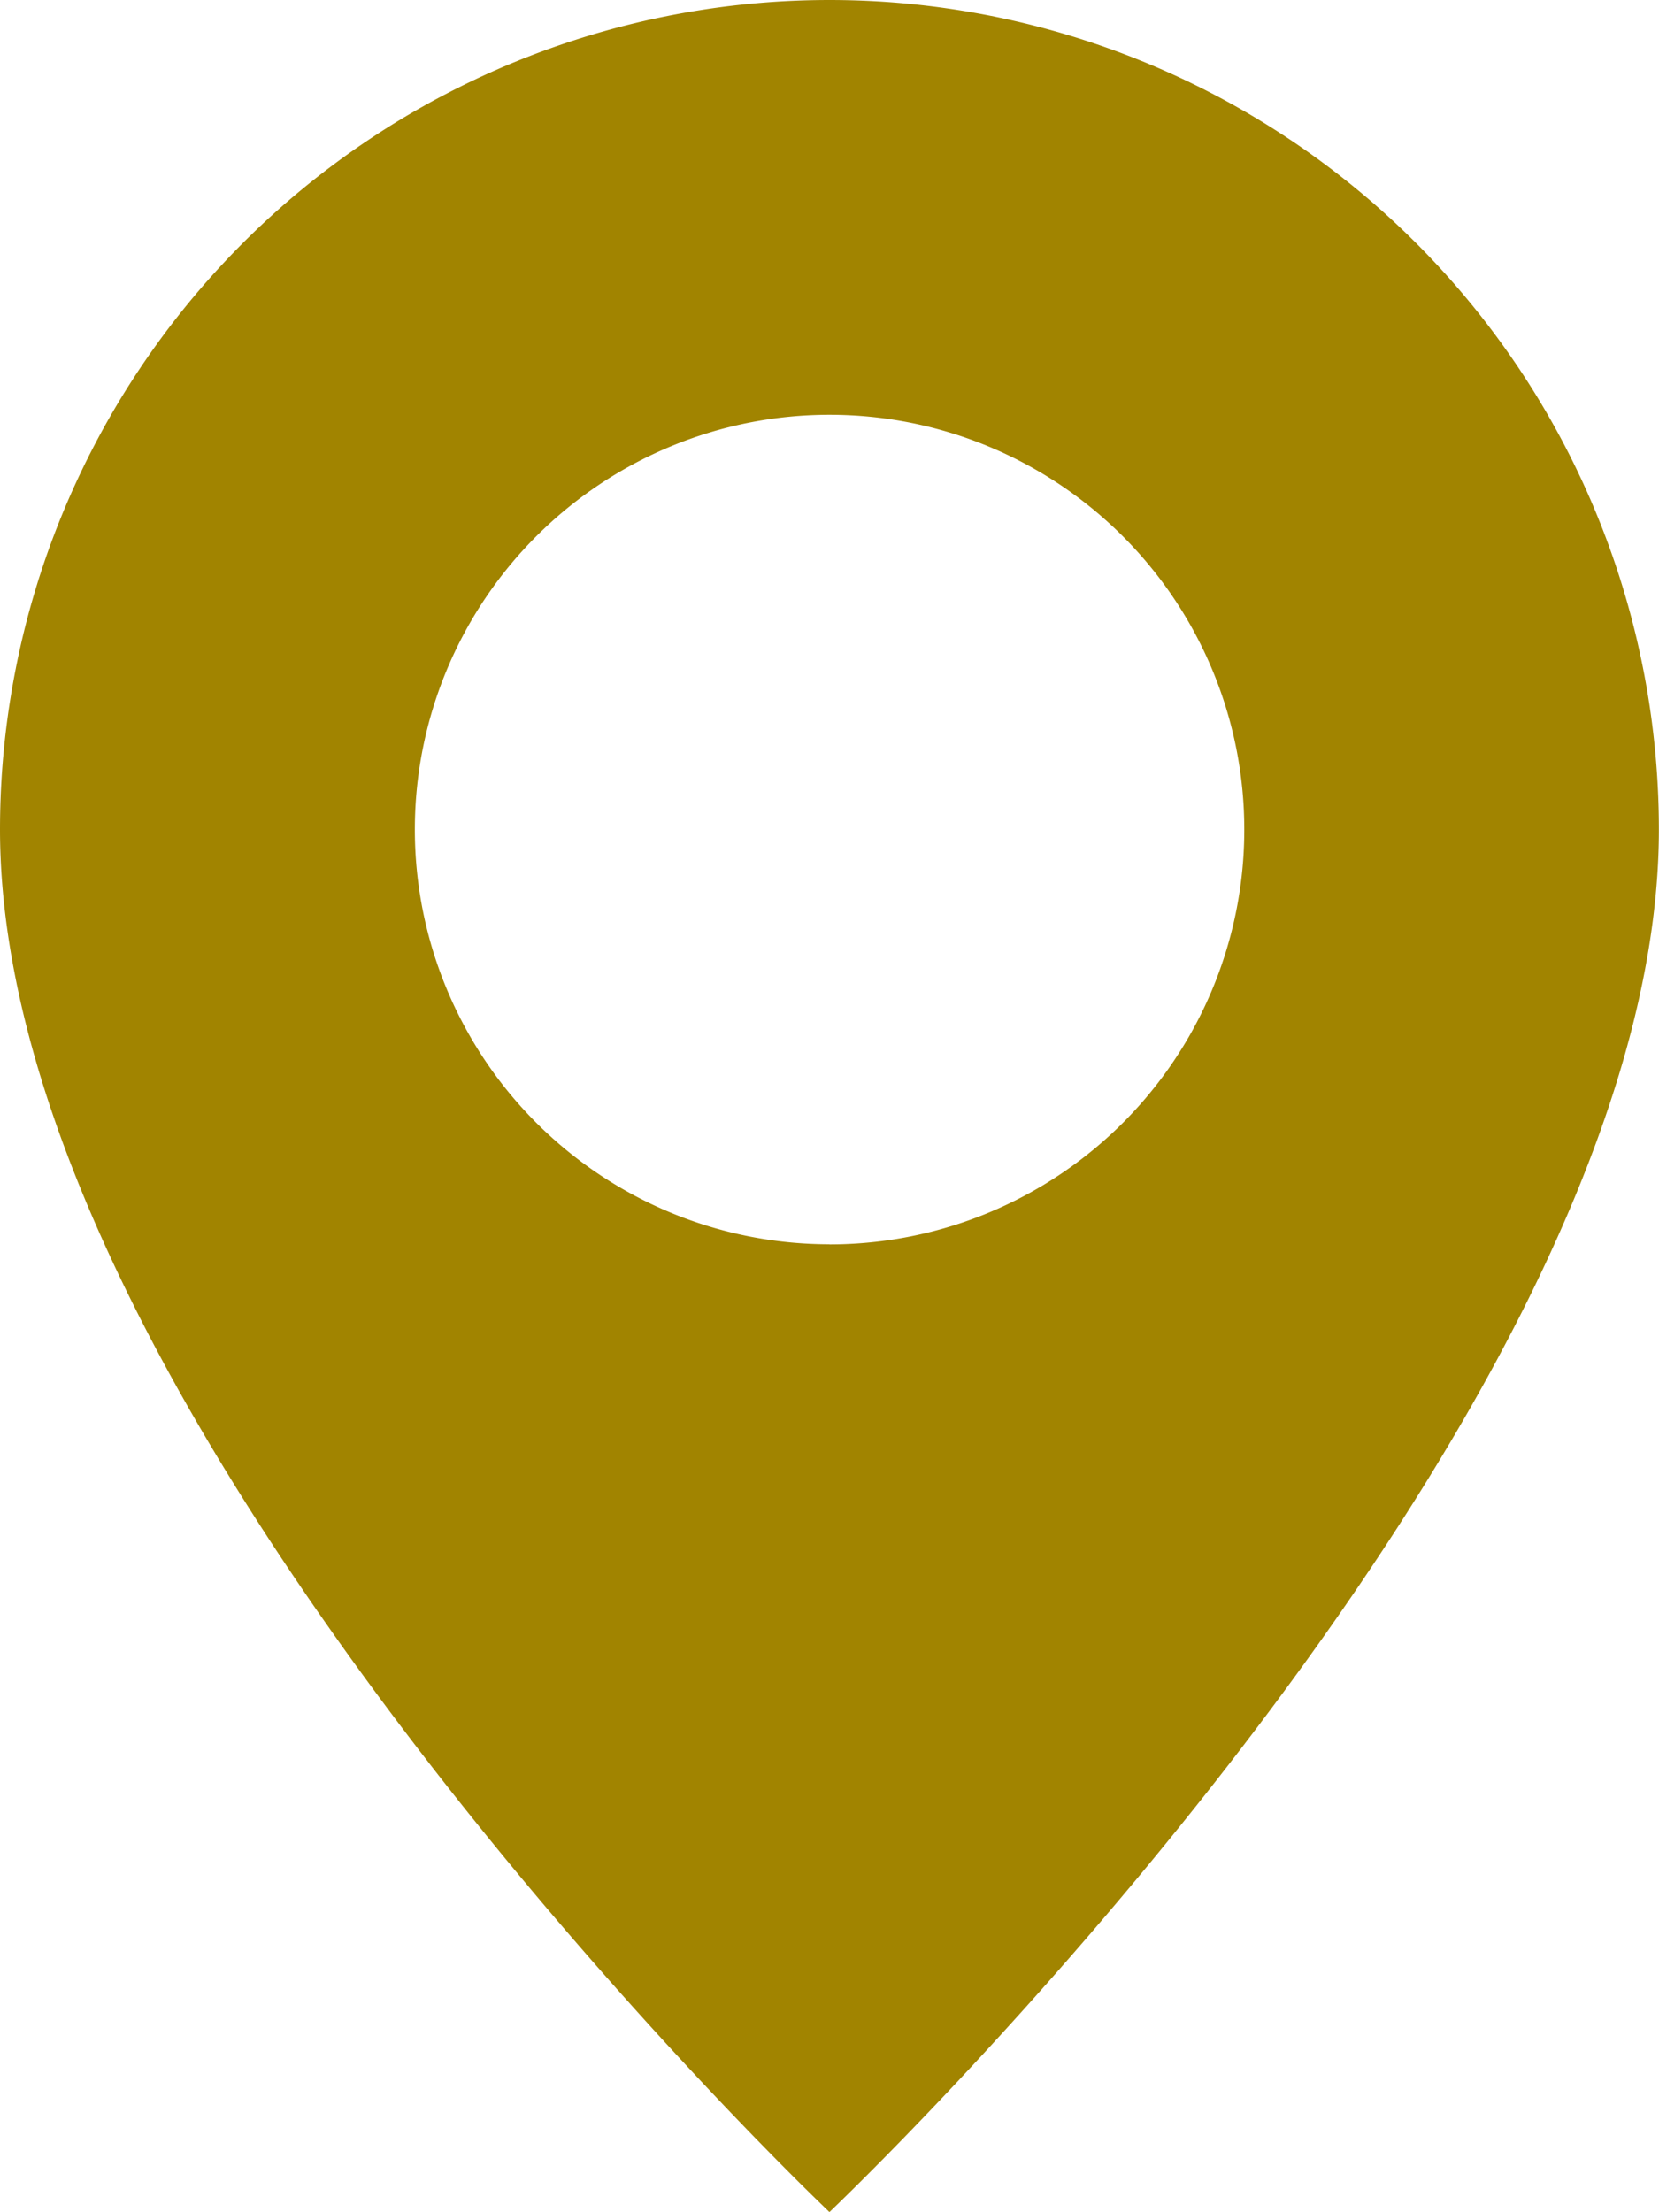
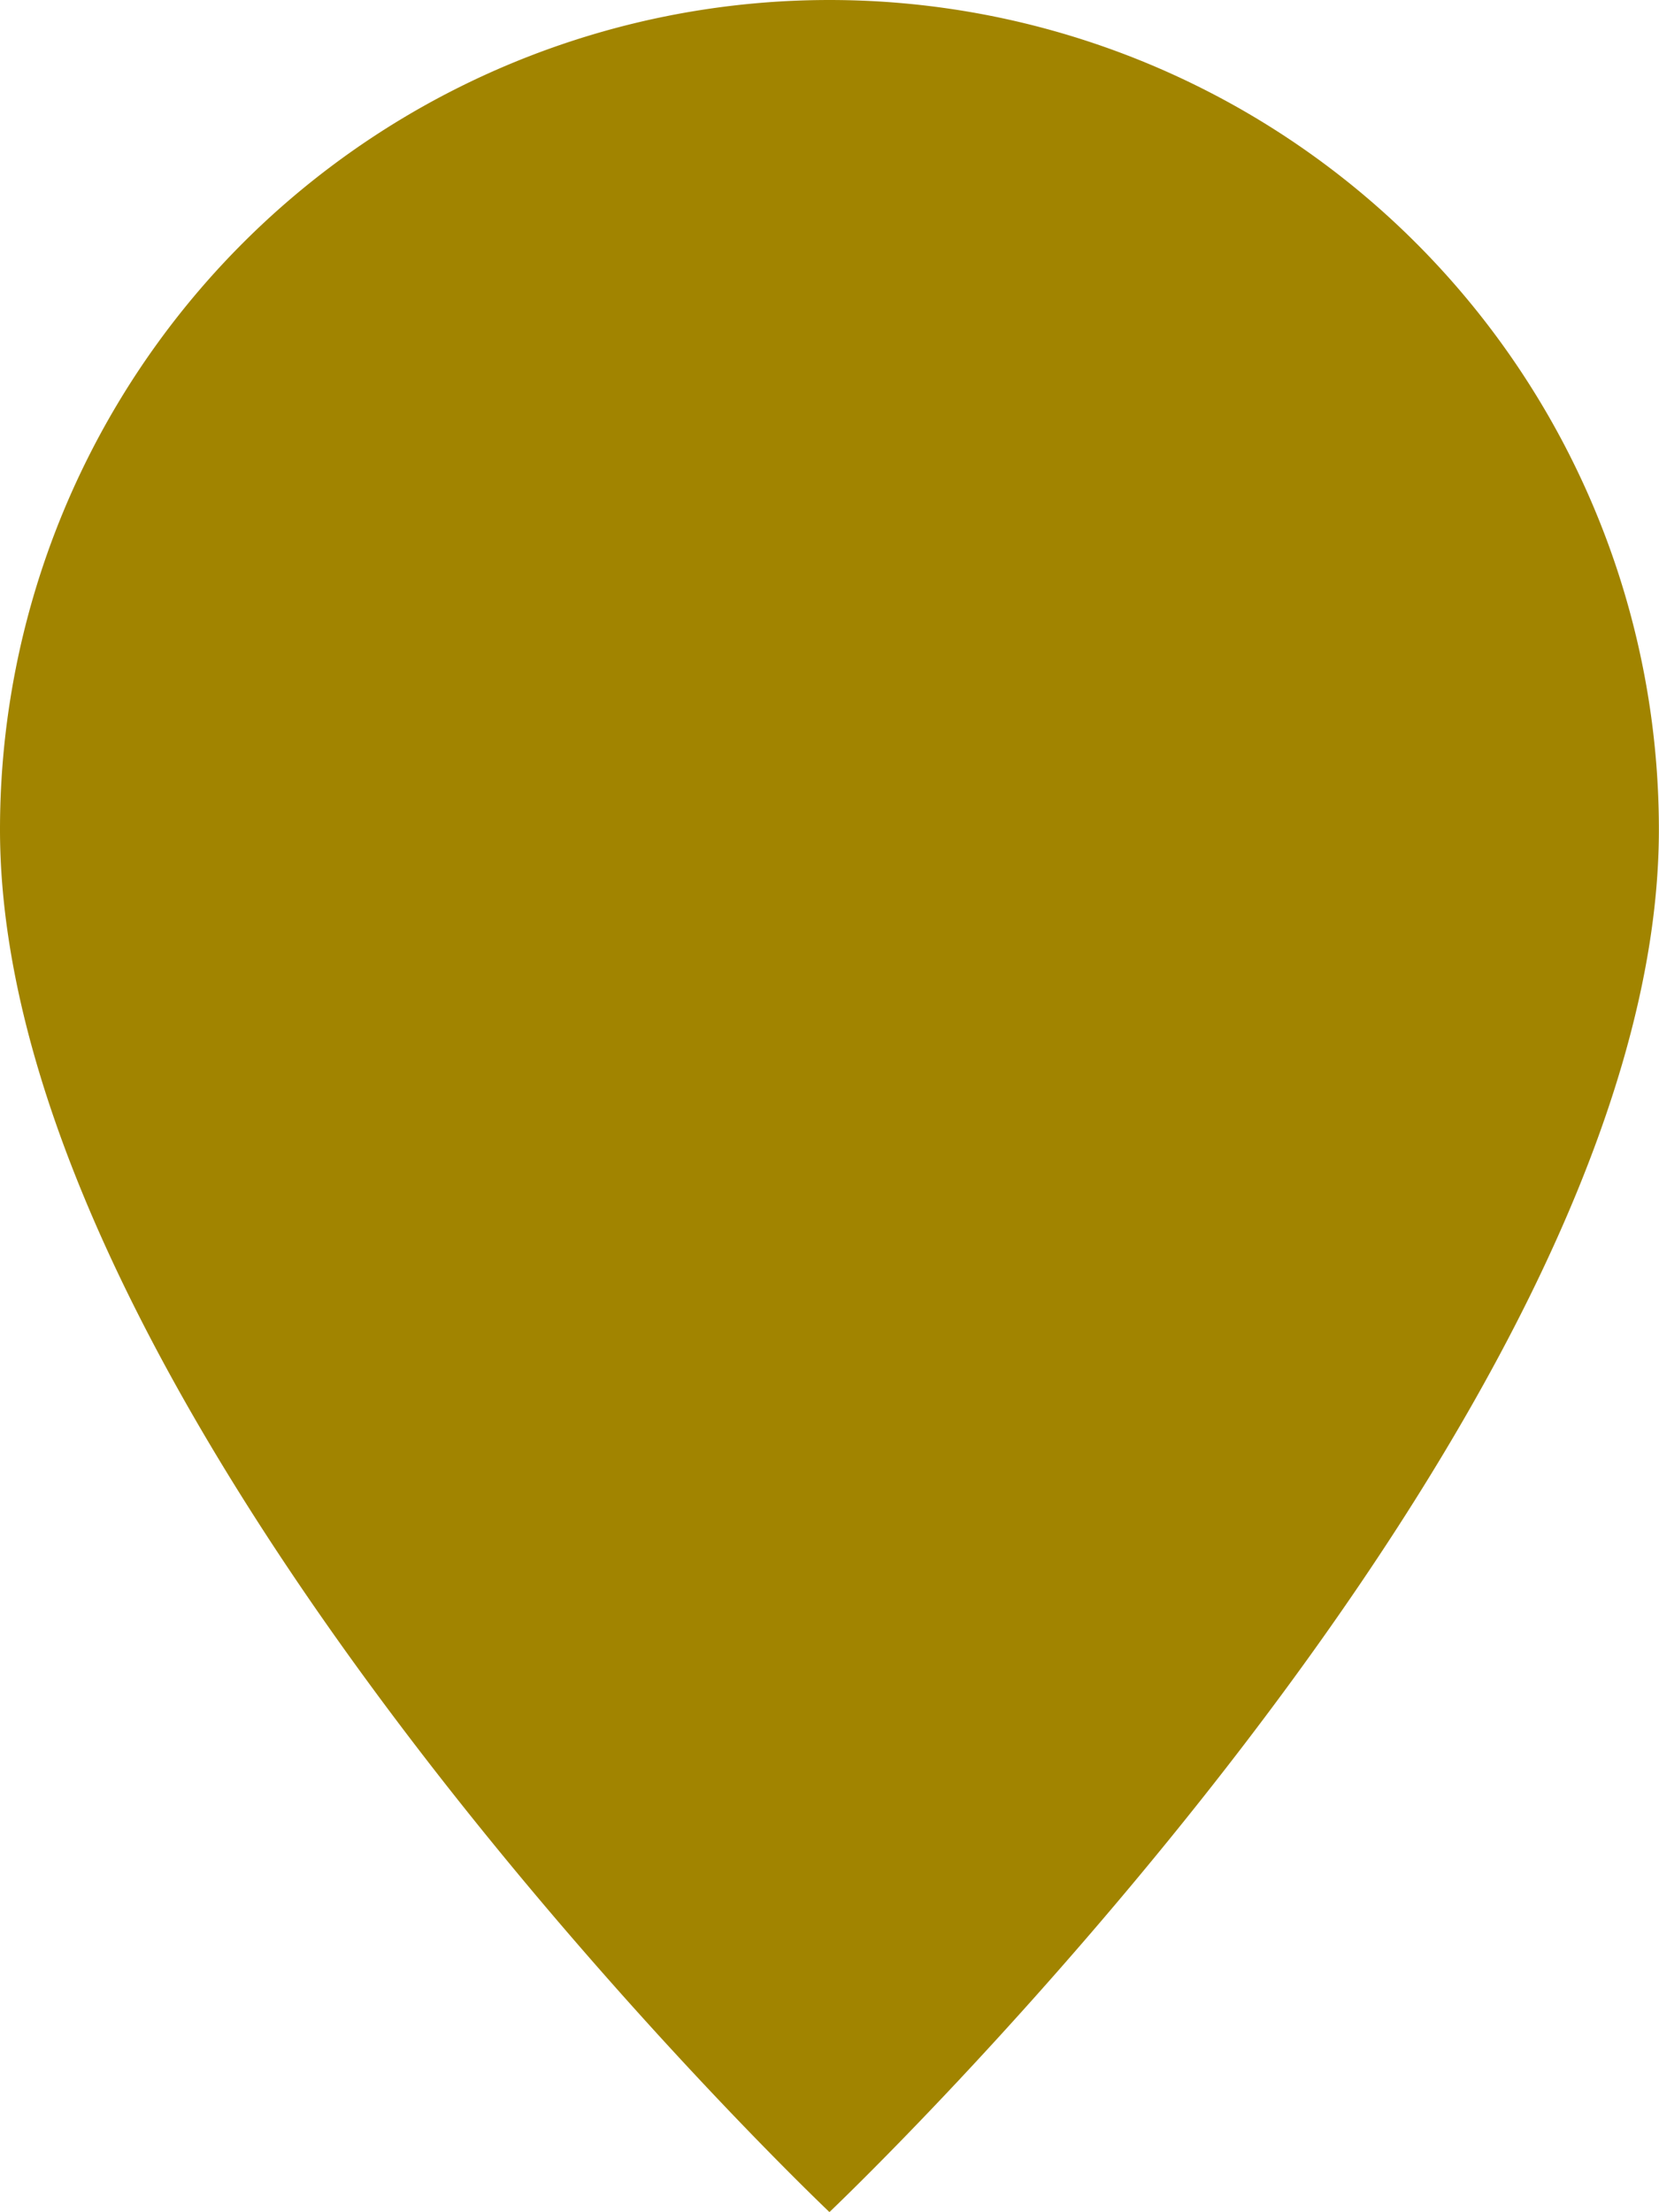
<svg xmlns="http://www.w3.org/2000/svg" width="14.701" height="19.601" viewBox="0 0 14.701 19.601">
-   <path id="geo-alt-fill" d="M9.35,19.6S16.7,12.635,16.7,7.35A7.35,7.35,0,1,0,2,7.35C2,12.635,9.35,19.6,9.35,19.6Zm0-8.575A3.675,3.675,0,1,1,13.026,7.35,3.675,3.675,0,0,1,9.35,11.026Z" transform="translate(-2)" fill="#a18400" />
+   <path id="geo-alt-fill" d="M9.35,19.6S16.7,12.635,16.7,7.35A7.35,7.35,0,1,0,2,7.35C2,12.635,9.35,19.6,9.35,19.6Zm0-8.575Z" transform="translate(-2)" fill="#a18400" />
</svg>